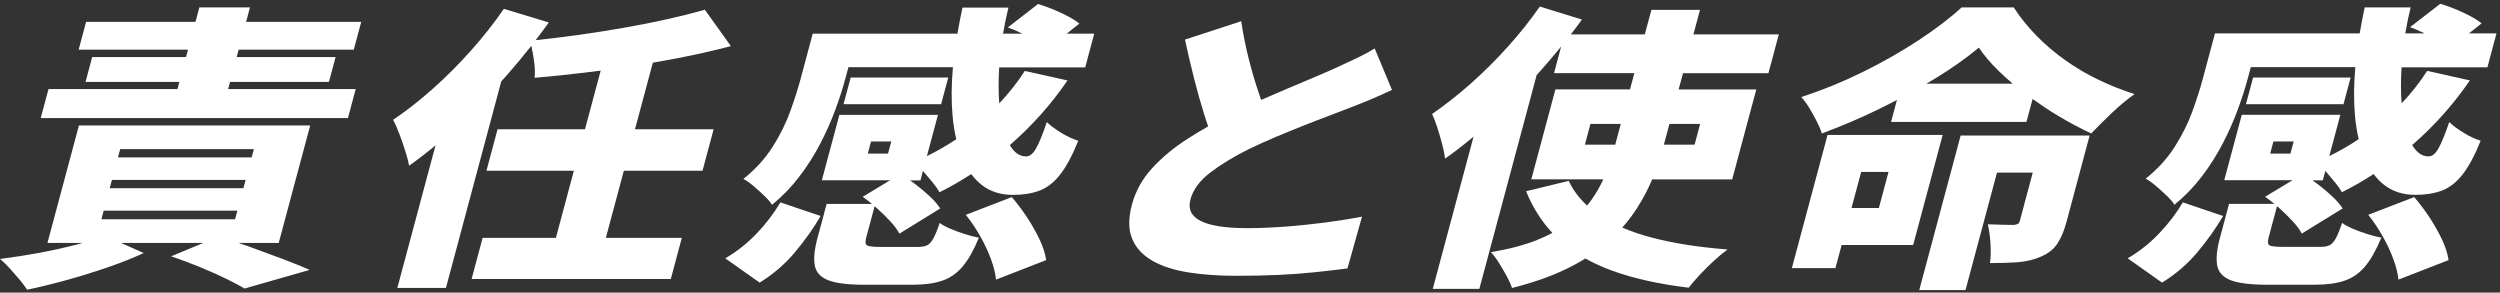
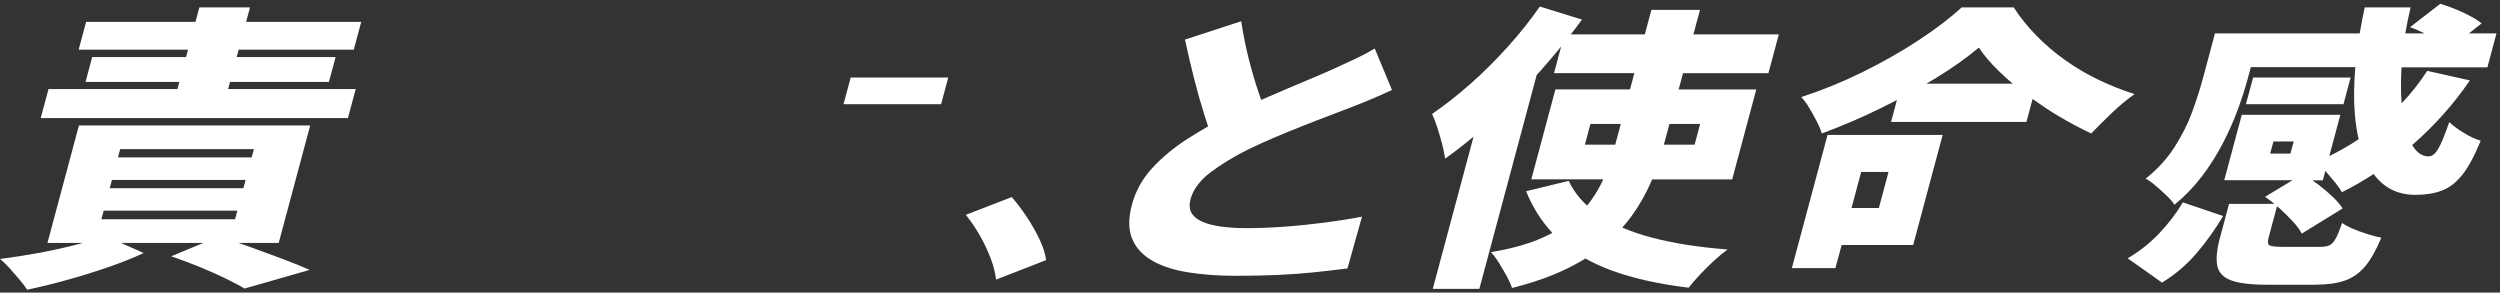
<svg xmlns="http://www.w3.org/2000/svg" width="393" height="46" viewBox="0 0 393 46" fill="none">
  <rect x="0" y="0" width="393" height="46" fill="#333333" stroke="none" />
  <path d="M55.915 14H35.861L36.159 12.885H51.706L52.757 8.974H37.203L37.515 7.813H55.611L56.785 3.441H38.689L39.298 1.158H31.34L30.73 3.441H13.536L12.362 7.813H29.556L29.245 8.974H14.489L13.445 12.885H28.194L27.896 14H7.627L6.401 18.56H54.696L55.915 14Z" fill="white" />
  <path d="M1.492 42.143C2.024 42.733 2.542 43.33 3.055 43.933C3.567 44.536 3.969 45.074 4.268 45.541C6.214 45.139 8.276 44.633 10.455 44.03C12.635 43.427 14.781 42.759 16.909 42.032C19.03 41.306 20.924 40.554 22.584 39.775L19.03 38.193H31.956L26.904 40.288C28.46 40.813 29.972 41.384 31.438 41.987C32.903 42.59 34.246 43.187 35.465 43.777C36.685 44.367 37.677 44.893 38.436 45.36L48.671 42.428C47.562 41.929 46.206 41.384 44.604 40.774C42.996 40.171 41.316 39.548 39.558 38.913C38.864 38.66 38.183 38.426 37.502 38.193H43.813L48.761 19.721H12.408L7.459 38.193H12.953C12.563 38.303 12.168 38.413 11.753 38.517C9.949 38.984 8.03 39.399 6.006 39.775C3.976 40.145 1.978 40.456 0 40.709C0.467 41.079 0.966 41.559 1.498 42.149L1.492 42.143ZM18.894 23.444H39.908L39.558 24.747H18.543L18.894 23.444ZM17.596 28.282H38.611L38.261 29.586H17.246L17.596 28.282ZM16.299 33.121H37.314L36.951 34.47H15.936L16.299 33.121Z" fill="white" />
-   <path d="M63.738 23.84C64.023 24.754 64.218 25.494 64.315 26.051C65.69 25.072 67.078 24.002 68.466 22.847L62.46 45.263H70.1L78.798 12.794C79.103 12.457 79.408 12.126 79.706 11.789C81.055 10.251 82.32 8.727 83.52 7.203C83.663 7.813 83.792 8.5 83.909 9.279C84.084 10.414 84.13 11.393 84.045 12.23C86.542 12.016 89.111 11.75 91.738 11.438C92.633 11.335 93.534 11.211 94.429 11.095L91.958 20.324H78.215L76.47 26.836H90.213L87.386 37.395H75.867L74.135 43.862H105.449L107.181 37.395H95.24L98.068 26.836H110.437L112.182 20.324H99.819L102.628 9.849C104.275 9.564 105.903 9.272 107.512 8.948C110.074 8.435 112.532 7.871 114.893 7.248L110.8 1.528C108.958 2.053 106.96 2.559 104.794 3.039C102.628 3.519 100.351 3.967 97.958 4.388C95.564 4.803 93.126 5.186 90.648 5.53C88.469 5.828 86.328 6.087 84.207 6.314C84.921 5.38 85.615 4.453 86.277 3.532L79.207 1.392C77.696 3.597 75.977 5.77 74.057 7.929C72.137 10.083 70.126 12.094 68.038 13.955C65.95 15.816 63.867 17.444 61.792 18.839C62.103 19.397 62.434 20.143 62.784 21.07C63.135 21.998 63.459 22.925 63.744 23.84H63.738Z" fill="white" />
  <path d="M149.067 12.185H133.728L132.605 16.375H147.945L149.067 12.185Z" fill="white" />
  <path d="M161.436 34.146C160.684 32.998 159.886 31.947 159.05 30.98L151.824 33.769C152.648 34.794 153.4 35.91 154.088 37.116C154.769 38.329 155.333 39.529 155.774 40.722C156.215 41.916 156.481 42.992 156.578 43.952L164.459 40.885C164.31 39.86 163.953 38.77 163.402 37.603C162.844 36.442 162.189 35.287 161.436 34.139V34.146Z" fill="white" />
-   <path d="M120.153 30.773C120.717 31.318 121.119 31.791 121.366 32.194C122.994 30.858 124.44 29.366 125.698 27.705C126.957 26.045 128.046 24.326 128.967 22.542C129.888 20.759 130.666 19.008 131.302 17.282C131.938 15.563 132.457 13.955 132.859 12.47L133.371 10.563H149.8C149.554 13.293 149.534 15.842 149.742 18.19C149.858 19.514 150.06 20.739 150.325 21.887C148.84 22.88 147.303 23.762 145.707 24.54L147.446 18.054H131.951L130.829 22.244L130.316 24.151L130.303 24.19L129.642 26.661L129.194 28.334H139.935L135.609 30.942C136.108 31.279 136.595 31.655 137.081 32.057H129.947L128.513 37.408C128.02 39.237 127.884 40.69 128.092 41.76C128.299 42.831 129.013 43.596 130.232 44.063C131.451 44.53 133.339 44.763 135.881 44.763H143.418C145.292 44.763 146.849 44.556 148.094 44.134C149.34 43.713 150.416 42.973 151.318 41.903C152.226 40.833 153.076 39.322 153.886 37.369C153.244 37.246 152.524 37.058 151.726 36.812C150.929 36.565 150.163 36.286 149.43 35.975C148.697 35.664 148.127 35.352 147.718 35.047C147.355 36.131 147.024 36.948 146.719 37.493C146.414 38.038 146.09 38.394 145.74 38.563C145.39 38.731 144.903 38.816 144.268 38.816H138.482C137.315 38.816 136.595 38.738 136.316 38.582C136.037 38.427 135.991 38.011 136.173 37.324L137.49 32.421C137.626 32.537 137.762 32.648 137.898 32.771C138.651 33.452 139.345 34.133 139.98 34.82C140.61 35.501 141.076 36.137 141.381 36.727L147.802 32.771C147.426 32.181 146.894 31.558 146.207 30.909C145.519 30.261 144.767 29.625 143.956 29.003C143.658 28.769 143.353 28.561 143.055 28.354H144.689L145.085 26.869C145.085 26.869 145.111 26.901 145.124 26.914C145.636 27.504 146.136 28.094 146.616 28.685C147.095 29.275 147.452 29.787 147.692 30.222C149.391 29.379 151.052 28.425 152.673 27.368C153.166 28.023 153.718 28.6 154.34 29.08C155.67 30.118 157.311 30.637 159.257 30.637C160.846 30.637 162.234 30.41 163.421 29.962C164.601 29.515 165.678 28.678 166.644 27.452C167.611 26.227 168.564 24.449 169.505 22.127C168.687 21.881 167.812 21.479 166.884 20.915C165.957 20.357 165.178 19.786 164.562 19.196C163.907 21.122 163.343 22.497 162.869 23.334C162.396 24.17 161.877 24.592 161.313 24.592C160.294 24.592 159.438 23.995 158.738 22.808C158.738 22.808 158.738 22.808 158.744 22.808C162.227 19.786 165.25 16.394 167.812 12.645L161.099 11.153C159.931 12.963 158.595 14.655 157.084 16.251C156.948 14.532 156.948 12.645 157.071 10.595H170.594L172.015 5.29H167.682L169.68 3.707C168.979 3.149 168.006 2.585 166.767 2.008C165.522 1.431 164.329 0.977 163.181 0.633L158.426 4.31C159.172 4.576 159.938 4.907 160.716 5.29H157.681C157.908 3.947 158.18 2.585 158.524 1.197H151.305C151 2.579 150.734 3.941 150.514 5.29H127.761L125.854 12.405C125.439 13.955 124.894 15.661 124.219 17.522C123.545 19.384 122.624 21.239 121.456 23.081C120.289 24.929 118.758 26.609 116.864 28.127C117.299 28.347 117.824 28.711 118.427 29.223C119.031 29.735 119.614 30.261 120.179 30.806L120.153 30.773ZM139.598 24.145H136.413L136.926 22.238H140.11L139.598 24.145Z" fill="white" />
-   <path d="M124.92 39.704C126.477 37.862 127.839 35.943 129.006 33.958L122.682 31.817C121.651 33.556 120.399 35.19 118.927 36.727C117.455 38.264 115.814 39.555 114.011 40.612L119.414 44.426C121.534 43.122 123.37 41.546 124.927 39.704H124.92Z" fill="white" />
  <path d="M181.173 41.008C182.697 41.858 184.585 42.468 186.842 42.825C189.099 43.181 191.589 43.356 194.314 43.356C196.681 43.356 198.88 43.311 200.903 43.22C202.927 43.129 204.84 42.987 206.643 42.799C208.446 42.611 210.172 42.409 211.819 42.195L214.109 34.056C212.351 34.399 210.412 34.704 208.291 34.983C206.163 35.262 204.042 35.482 201.935 35.632C199.827 35.787 197.881 35.865 196.116 35.865C192.718 35.865 190.273 35.495 188.774 34.749C187.276 34.004 186.731 32.875 187.14 31.351C187.555 29.801 188.599 28.387 190.266 27.116C191.933 25.844 193.95 24.618 196.318 23.438C197.66 22.789 199.068 22.154 200.546 21.531C202.019 20.908 203.485 20.312 204.924 19.741C206.371 19.17 207.713 18.645 208.952 18.184C210.191 17.717 211.248 17.315 212.117 16.971C213.337 16.504 214.498 16.044 215.594 15.577C216.69 15.11 217.767 14.63 218.817 14.137L216.106 7.625C215.179 8.183 214.206 8.702 213.194 9.182C212.182 9.662 211.028 10.2 209.737 10.784C208.848 11.186 207.778 11.653 206.527 12.178C205.268 12.704 203.913 13.281 202.453 13.897C201.085 14.481 199.684 15.084 198.25 15.707C198.127 15.35 198.004 14.987 197.881 14.617C197.323 12.989 196.804 11.231 196.324 9.337C195.838 7.444 195.436 5.446 195.118 3.338L186.277 6.224C186.718 8.274 187.192 10.278 187.685 12.25C188.184 14.221 188.71 16.102 189.274 17.899C189.488 18.58 189.702 19.235 189.916 19.871C188.82 20.493 187.75 21.142 186.712 21.803C184.533 23.198 182.671 24.742 181.121 26.434C179.571 28.127 178.507 30.041 177.936 32.181C177.366 34.321 177.379 36.111 177.982 37.551C178.585 38.991 179.649 40.139 181.173 40.995V41.008Z" fill="white" />
  <path d="M226.737 22.769C226.958 23.651 227.1 24.371 227.165 24.936C228.65 23.898 230.149 22.73 231.647 21.472L225.232 45.405H232.555L241.564 11.795C241.791 11.549 242.018 11.302 242.238 11.049C243.354 9.797 244.405 8.546 245.417 7.307L244.295 11.497H256.923L256.235 14.052H244.509L240.721 28.192H252.032C251.514 29.34 250.884 30.429 250.138 31.474C249.937 31.759 249.717 32.031 249.483 32.31C248.244 31.162 247.278 29.872 246.604 28.432L239.903 30.06C240.915 32.57 242.297 34.755 244.035 36.617C243.283 37.013 242.485 37.382 241.616 37.733C239.592 38.537 237.18 39.172 234.365 39.639C234.806 40.106 235.24 40.684 235.675 41.384C236.109 42.085 236.511 42.779 236.894 43.479C237.27 44.179 237.536 44.776 237.685 45.269C240.792 44.491 243.536 43.55 245.903 42.428C247.09 41.87 248.199 41.274 249.224 40.638C250.489 41.345 251.864 41.974 253.362 42.526C256.761 43.764 260.795 44.666 265.458 45.224C265.945 44.601 266.535 43.92 267.229 43.174C267.923 42.428 268.656 41.702 269.434 40.988C270.206 40.275 270.926 39.685 271.581 39.218C267.106 38.874 263.175 38.264 259.79 37.382C258.045 36.928 256.456 36.39 255.022 35.774C255.522 35.209 256.002 34.632 256.436 34.035C257.643 32.375 258.648 30.63 259.459 28.801C259.55 28.6 259.627 28.399 259.712 28.198H272.301L276.089 14.059H263.882L264.57 11.503H277.996L279.63 5.406H266.204L267.242 1.547H259.601L258.564 5.406H246.934C247.538 4.628 248.121 3.856 248.679 3.078L242.063 1.028C240.572 3.169 238.892 5.277 237.024 7.352C235.156 9.434 233.203 11.367 231.167 13.17C229.13 14.967 227.113 16.549 225.122 17.918C225.394 18.476 225.68 19.202 225.965 20.104C226.257 21.005 226.51 21.894 226.737 22.776V22.769ZM253.92 22.743H249.146L250.015 19.487H254.789L253.913 22.743H253.92ZM262.429 19.487H267.261L266.392 22.743H261.56L262.436 19.487H262.429Z" fill="white" />
  <path d="M289.495 38.517H300.748L305.386 21.213H287.29L281.68 42.15H288.529L289.502 38.524L289.495 38.517ZM292.576 27.024H296.876L295.359 32.7H291.058L292.576 27.024Z" fill="white" />
  <path d="M285.597 19.092C285.96 19.792 286.226 20.415 286.395 20.979C289.495 19.831 292.576 18.515 295.624 17.023C296.5 16.595 297.356 16.16 298.199 15.719L297.278 19.163H318.559L319.525 15.557C320.822 16.485 322.145 17.38 323.54 18.21C325.278 19.248 327.01 20.175 328.742 20.979C329.721 19.955 330.798 18.884 331.965 17.769C333.133 16.653 334.326 15.661 335.552 14.792C333.593 14.169 331.699 13.417 329.87 12.535C328.035 11.652 326.309 10.634 324.688 9.486C323.066 8.338 321.568 7.067 320.193 5.672C318.818 4.278 317.599 2.773 316.548 1.158H308.376C306.592 2.806 304.348 4.518 301.637 6.302C298.932 8.085 295.987 9.759 292.809 11.328C289.631 12.891 286.414 14.201 283.158 15.259C283.599 15.726 284.027 16.303 284.442 17.003C284.858 17.704 285.247 18.398 285.603 19.098L285.597 19.092ZM304.199 12.347C306.864 10.719 309.154 9.097 311.074 7.482C311.885 8.695 312.929 9.927 314.219 11.179C314.907 11.847 315.64 12.509 316.405 13.157H302.824C303.284 12.885 303.745 12.619 304.192 12.347H304.199Z" fill="white" />
-   <path d="M317.19 41.216C318.507 41.125 319.726 40.827 320.848 40.334C322.009 39.841 322.872 39.147 323.443 38.265C324.013 37.383 324.487 36.254 324.85 34.892L328.489 21.311H308.213L301.708 45.594H308.979L313.928 27.128H319.551L317.521 34.711C317.456 34.957 317.346 35.119 317.203 35.197C317.06 35.275 316.84 35.327 316.548 35.359C316.263 35.359 315.698 35.353 314.855 35.333C314.012 35.32 313.221 35.294 312.488 35.262C312.689 36.099 312.825 37.097 312.903 38.265C312.981 39.426 312.955 40.457 312.819 41.359C314.408 41.359 315.867 41.313 317.184 41.222L317.19 41.216Z" fill="white" />
  <path d="M391.027 10.556L392.447 5.251H388.114L390.112 3.668C389.412 3.11 388.439 2.546 387.2 1.969C385.955 1.392 384.761 0.938 383.613 0.594L378.859 4.271C379.605 4.537 380.37 4.868 381.148 5.251H378.113C378.34 3.908 378.613 2.546 378.956 1.158H371.737C371.432 2.54 371.167 3.902 370.946 5.251H348.193L346.286 12.366C345.871 13.916 345.326 15.622 344.652 17.483C343.977 19.345 343.056 21.2 341.889 23.042C340.721 24.89 339.191 26.57 337.297 28.088C337.731 28.308 338.257 28.672 338.86 29.184C339.463 29.696 340.047 30.222 340.611 30.767C341.175 31.311 341.578 31.785 341.824 32.187C343.452 30.851 344.898 29.359 346.157 27.699C347.415 26.038 348.505 24.32 349.426 22.536C350.347 20.752 351.125 19.001 351.761 17.276C352.396 15.557 352.915 13.948 353.317 12.463L353.83 10.556H370.259C370.019 13.287 369.993 15.836 370.2 18.184C370.317 19.507 370.518 20.733 370.784 21.881C369.299 22.873 367.762 23.755 366.166 24.534L367.904 18.047H352.409L351.287 22.238L350.775 24.144L350.762 24.183L350.1 26.654L349.653 28.328H360.393L356.067 30.935C356.567 31.272 357.053 31.649 357.54 32.051H350.405L348.972 37.402C348.479 39.231 348.342 40.684 348.55 41.754C348.758 42.824 349.471 43.589 350.69 44.056C351.91 44.523 353.797 44.757 356.34 44.757H363.876C365.751 44.757 367.307 44.549 368.553 44.128C369.798 43.706 370.875 42.967 371.776 41.897C372.684 40.826 373.534 39.315 374.345 37.363C373.703 37.239 372.983 37.051 372.185 36.805C371.387 36.559 370.622 36.28 369.889 35.968C369.156 35.657 368.585 35.346 368.177 35.041C367.813 36.124 367.483 36.941 367.178 37.486C366.873 38.031 366.549 38.388 366.198 38.556C365.848 38.725 365.362 38.809 364.726 38.809H358.941C357.773 38.809 357.053 38.731 356.774 38.576C356.495 38.42 356.45 38.005 356.632 37.317L357.948 32.414C358.084 32.531 358.221 32.641 358.357 32.764C359.109 33.445 359.803 34.126 360.439 34.814C361.068 35.495 361.535 36.13 361.84 36.721L368.261 32.764C367.885 32.174 367.353 31.551 366.665 30.903C365.978 30.254 365.226 29.619 364.415 28.996C364.116 28.762 363.812 28.555 363.513 28.347H365.148L365.543 26.862C365.543 26.862 365.569 26.894 365.582 26.907C366.095 27.498 366.594 28.088 367.074 28.678C367.554 29.268 367.911 29.781 368.151 30.215C369.85 29.372 371.51 28.419 373.132 27.361C373.625 28.017 374.176 28.594 374.799 29.074C376.128 30.111 377.769 30.63 379.715 30.63C381.304 30.63 382.692 30.403 383.879 29.956C385.06 29.508 386.136 28.672 387.103 27.446C388.069 26.22 389.023 24.443 389.963 22.121C389.146 21.874 388.27 21.472 387.343 20.908C386.415 20.35 385.637 19.779 385.021 19.189C384.366 21.115 383.801 22.49 383.328 23.327C382.854 24.164 382.336 24.585 381.771 24.585C380.753 24.585 379.897 23.989 379.196 22.802C382.679 19.779 385.702 16.387 388.264 12.638L381.551 11.146C380.39 12.956 379.047 14.649 377.536 16.244C377.4 14.526 377.4 12.638 377.523 10.589H391.046L391.027 10.556ZM360.056 24.144H356.872L357.384 22.238H360.568L360.056 24.144Z" fill="white" />
  <path d="M369.519 12.185H354.187L353.064 16.375H368.397L369.519 12.185Z" fill="white" />
  <path d="M343.141 31.817C342.109 33.556 340.857 35.19 339.385 36.727C337.913 38.264 336.272 39.555 334.469 40.612L339.872 44.426C341.993 43.122 343.828 41.546 345.385 39.704C346.941 37.862 348.303 35.943 349.471 33.958L343.147 31.817H343.141Z" fill="white" />
-   <path d="M381.894 34.146C381.142 32.998 380.344 31.947 379.508 30.98L372.282 33.769C373.106 34.794 373.858 35.91 374.546 37.116C375.227 38.329 375.791 39.529 376.232 40.722C376.673 41.916 376.939 42.992 377.036 43.952L384.917 40.885C384.768 39.86 384.411 38.77 383.86 37.603C383.302 36.442 382.647 35.287 381.894 34.139V34.146Z" fill="white" />
</svg>